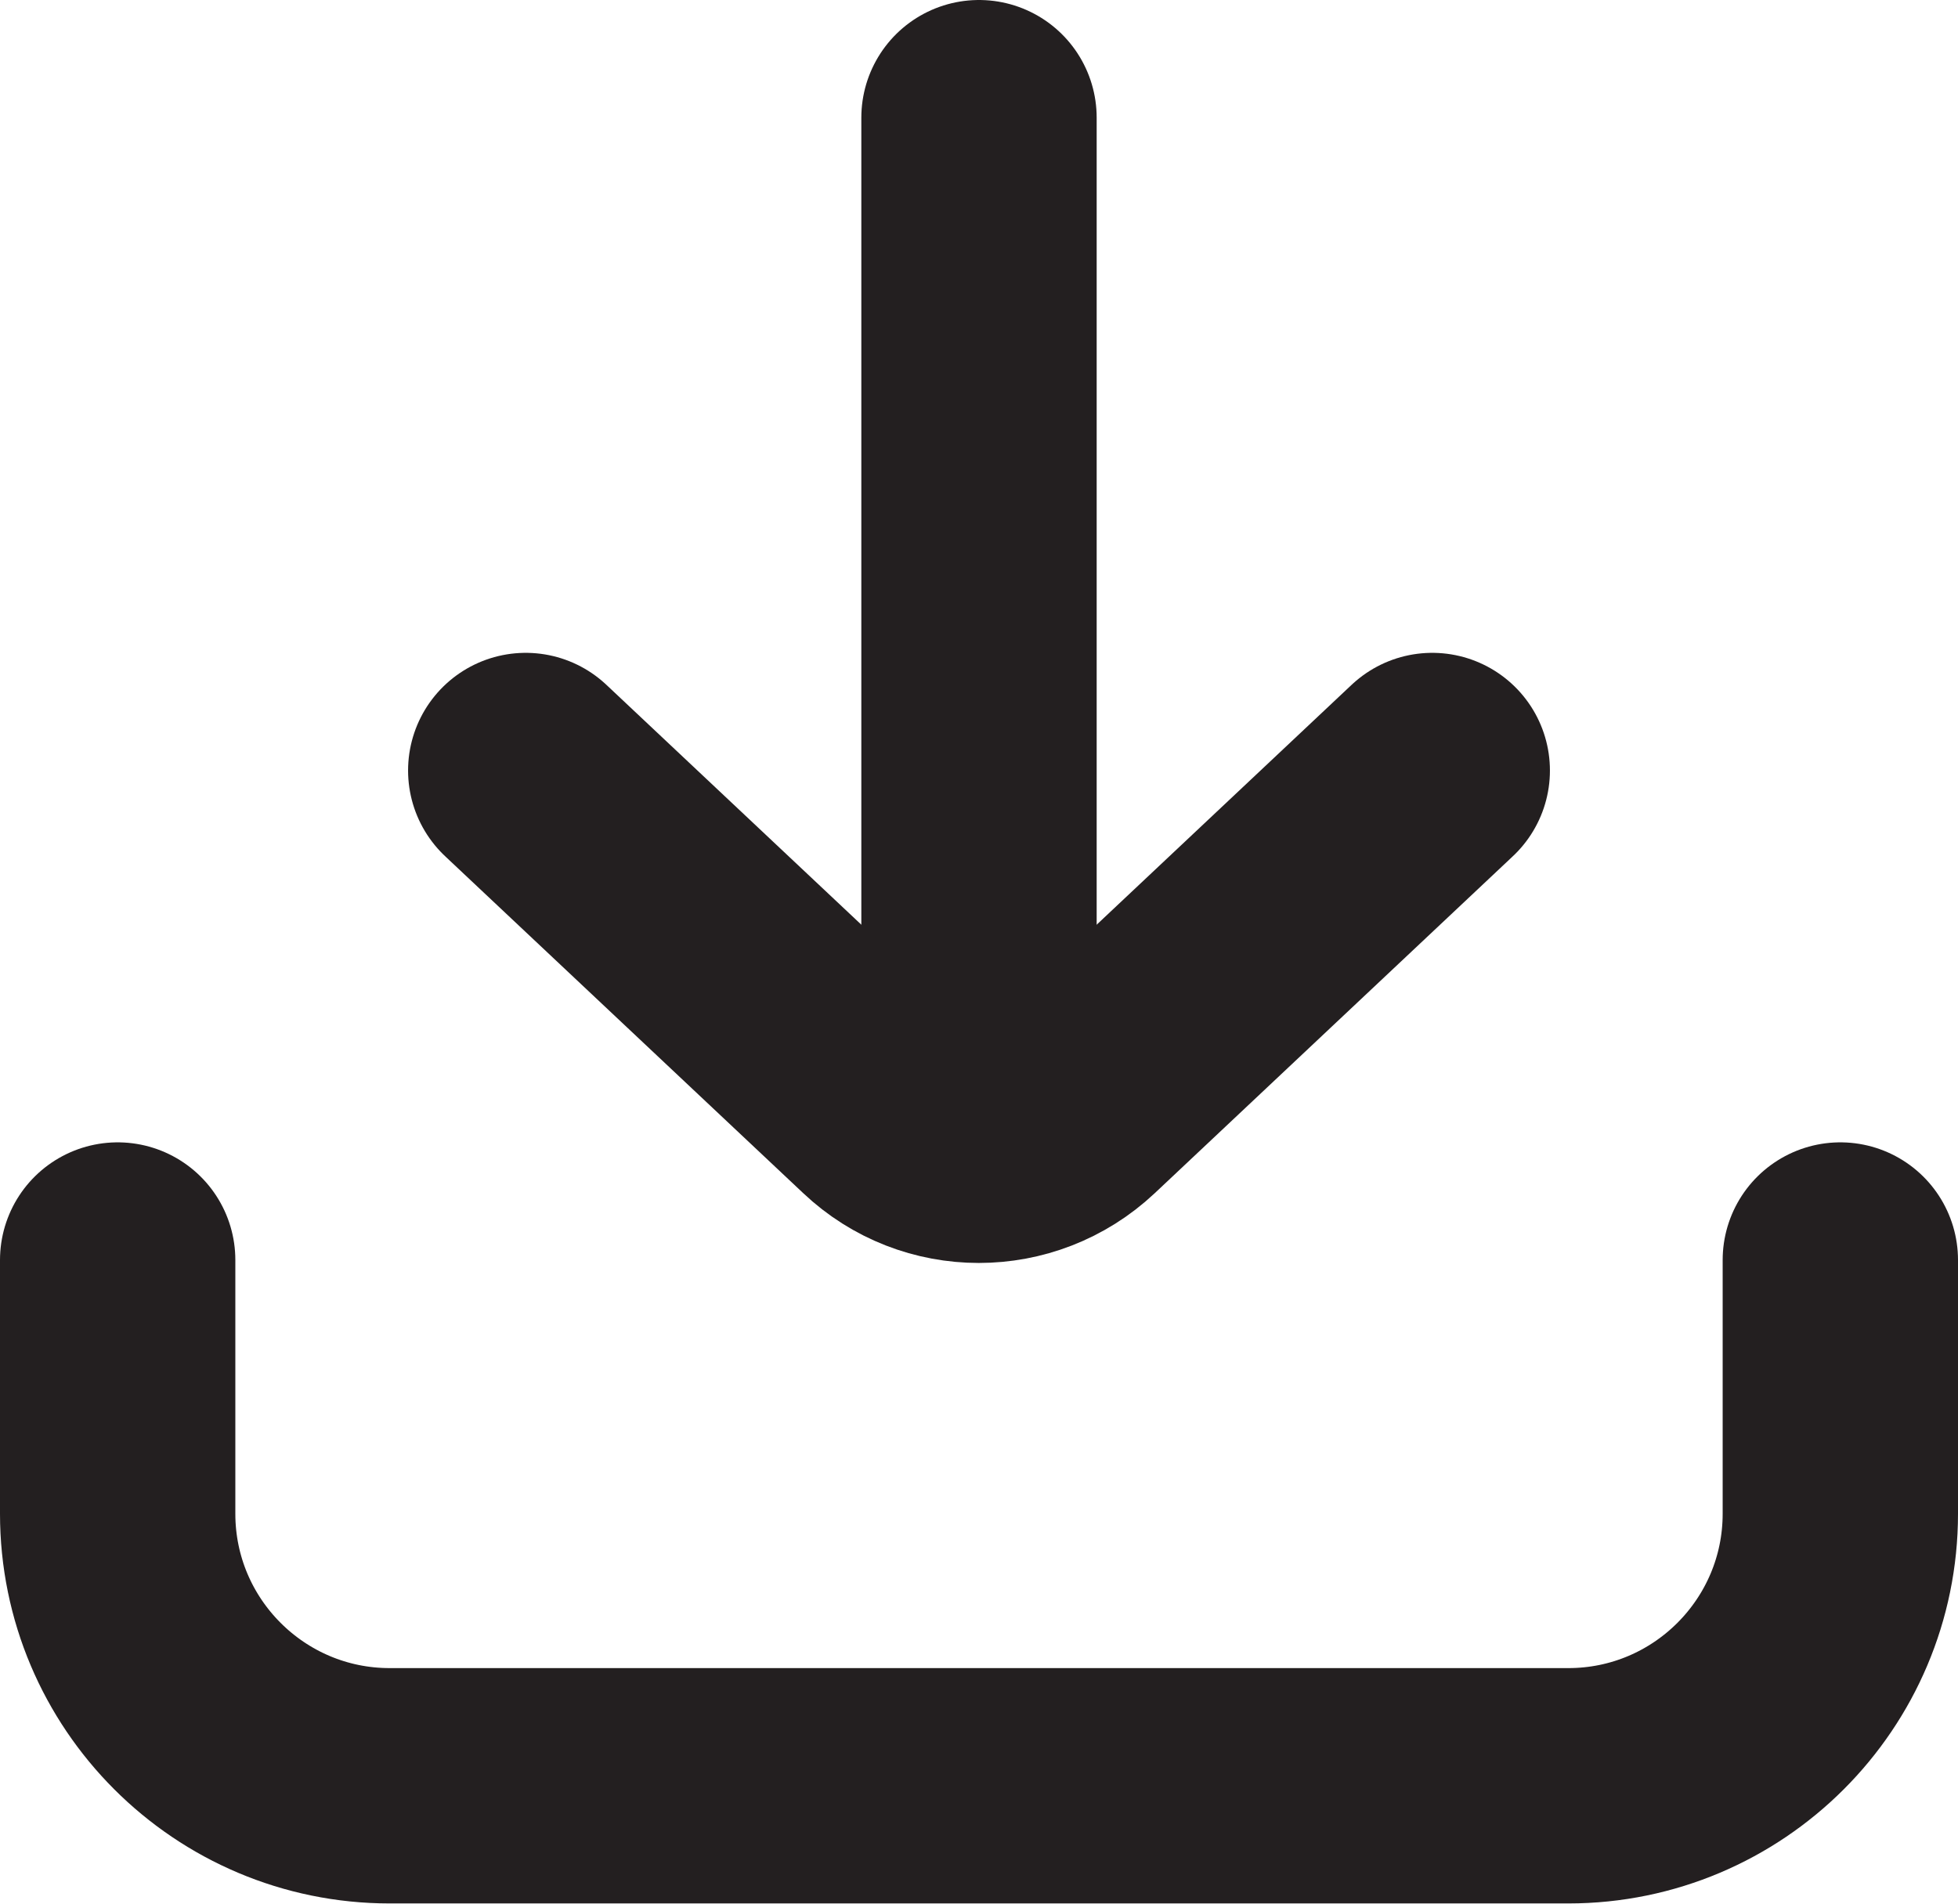
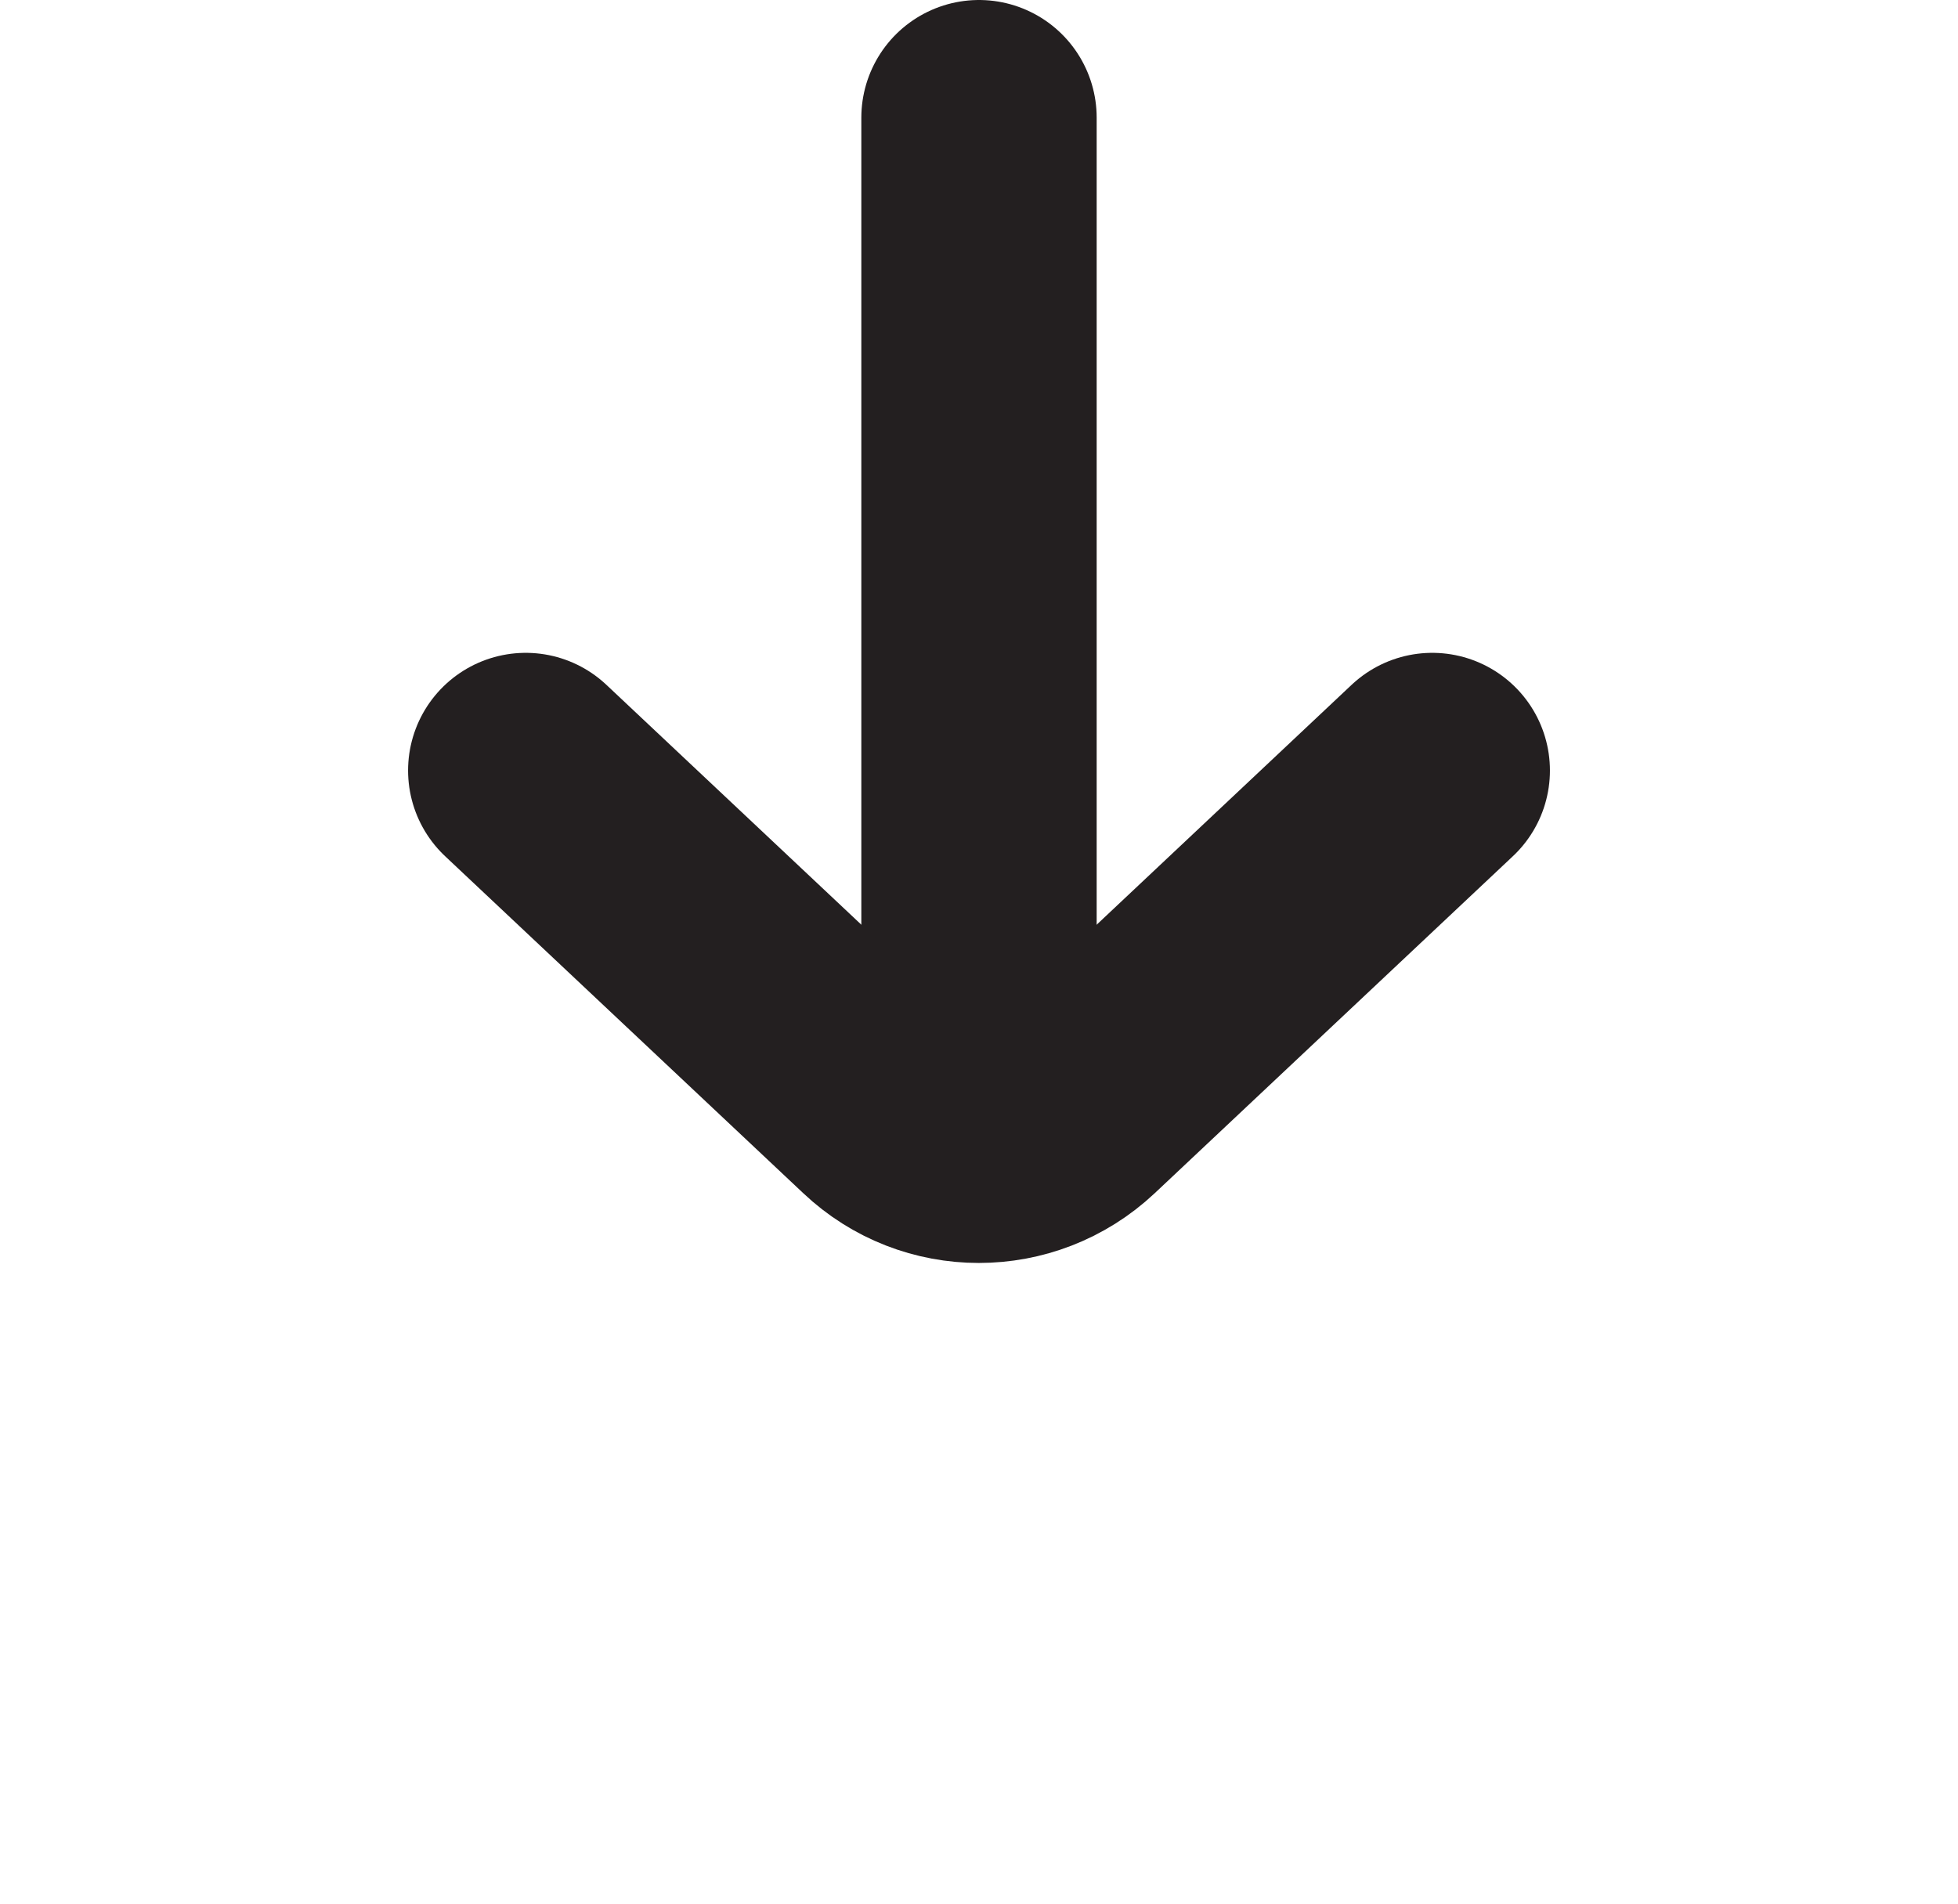
<svg xmlns="http://www.w3.org/2000/svg" id="Layer_2" data-name="Layer 2" viewBox="0 0 41.6 40.45">
  <defs>
    <style>
      .cls-1 {
        fill: none;
        stroke: #231f20;
        stroke-linecap: round;
        stroke-miterlimit: 10;
        stroke-width: 5px;
      }
    </style>
  </defs>
  <g id="Layer_1-2" data-name="Layer 1">
    <g>
-       <path class="cls-1" d="M39.1,26.77v5.39c0,3.19-2.59,5.78-5.78,5.78H8.28c-3.19,0-5.78-2.59-5.78-5.78v-5.39" />
      <line class="cls-1" x1="20.8" y1="2.5" x2="20.8" y2="24.08" />
      <path class="cls-1" d="M11.17,16.37l7.61,7.16c1.13,1.07,2.9,1.07,4.04,0l7.61-7.16" />
    </g>
  </g>
</svg>